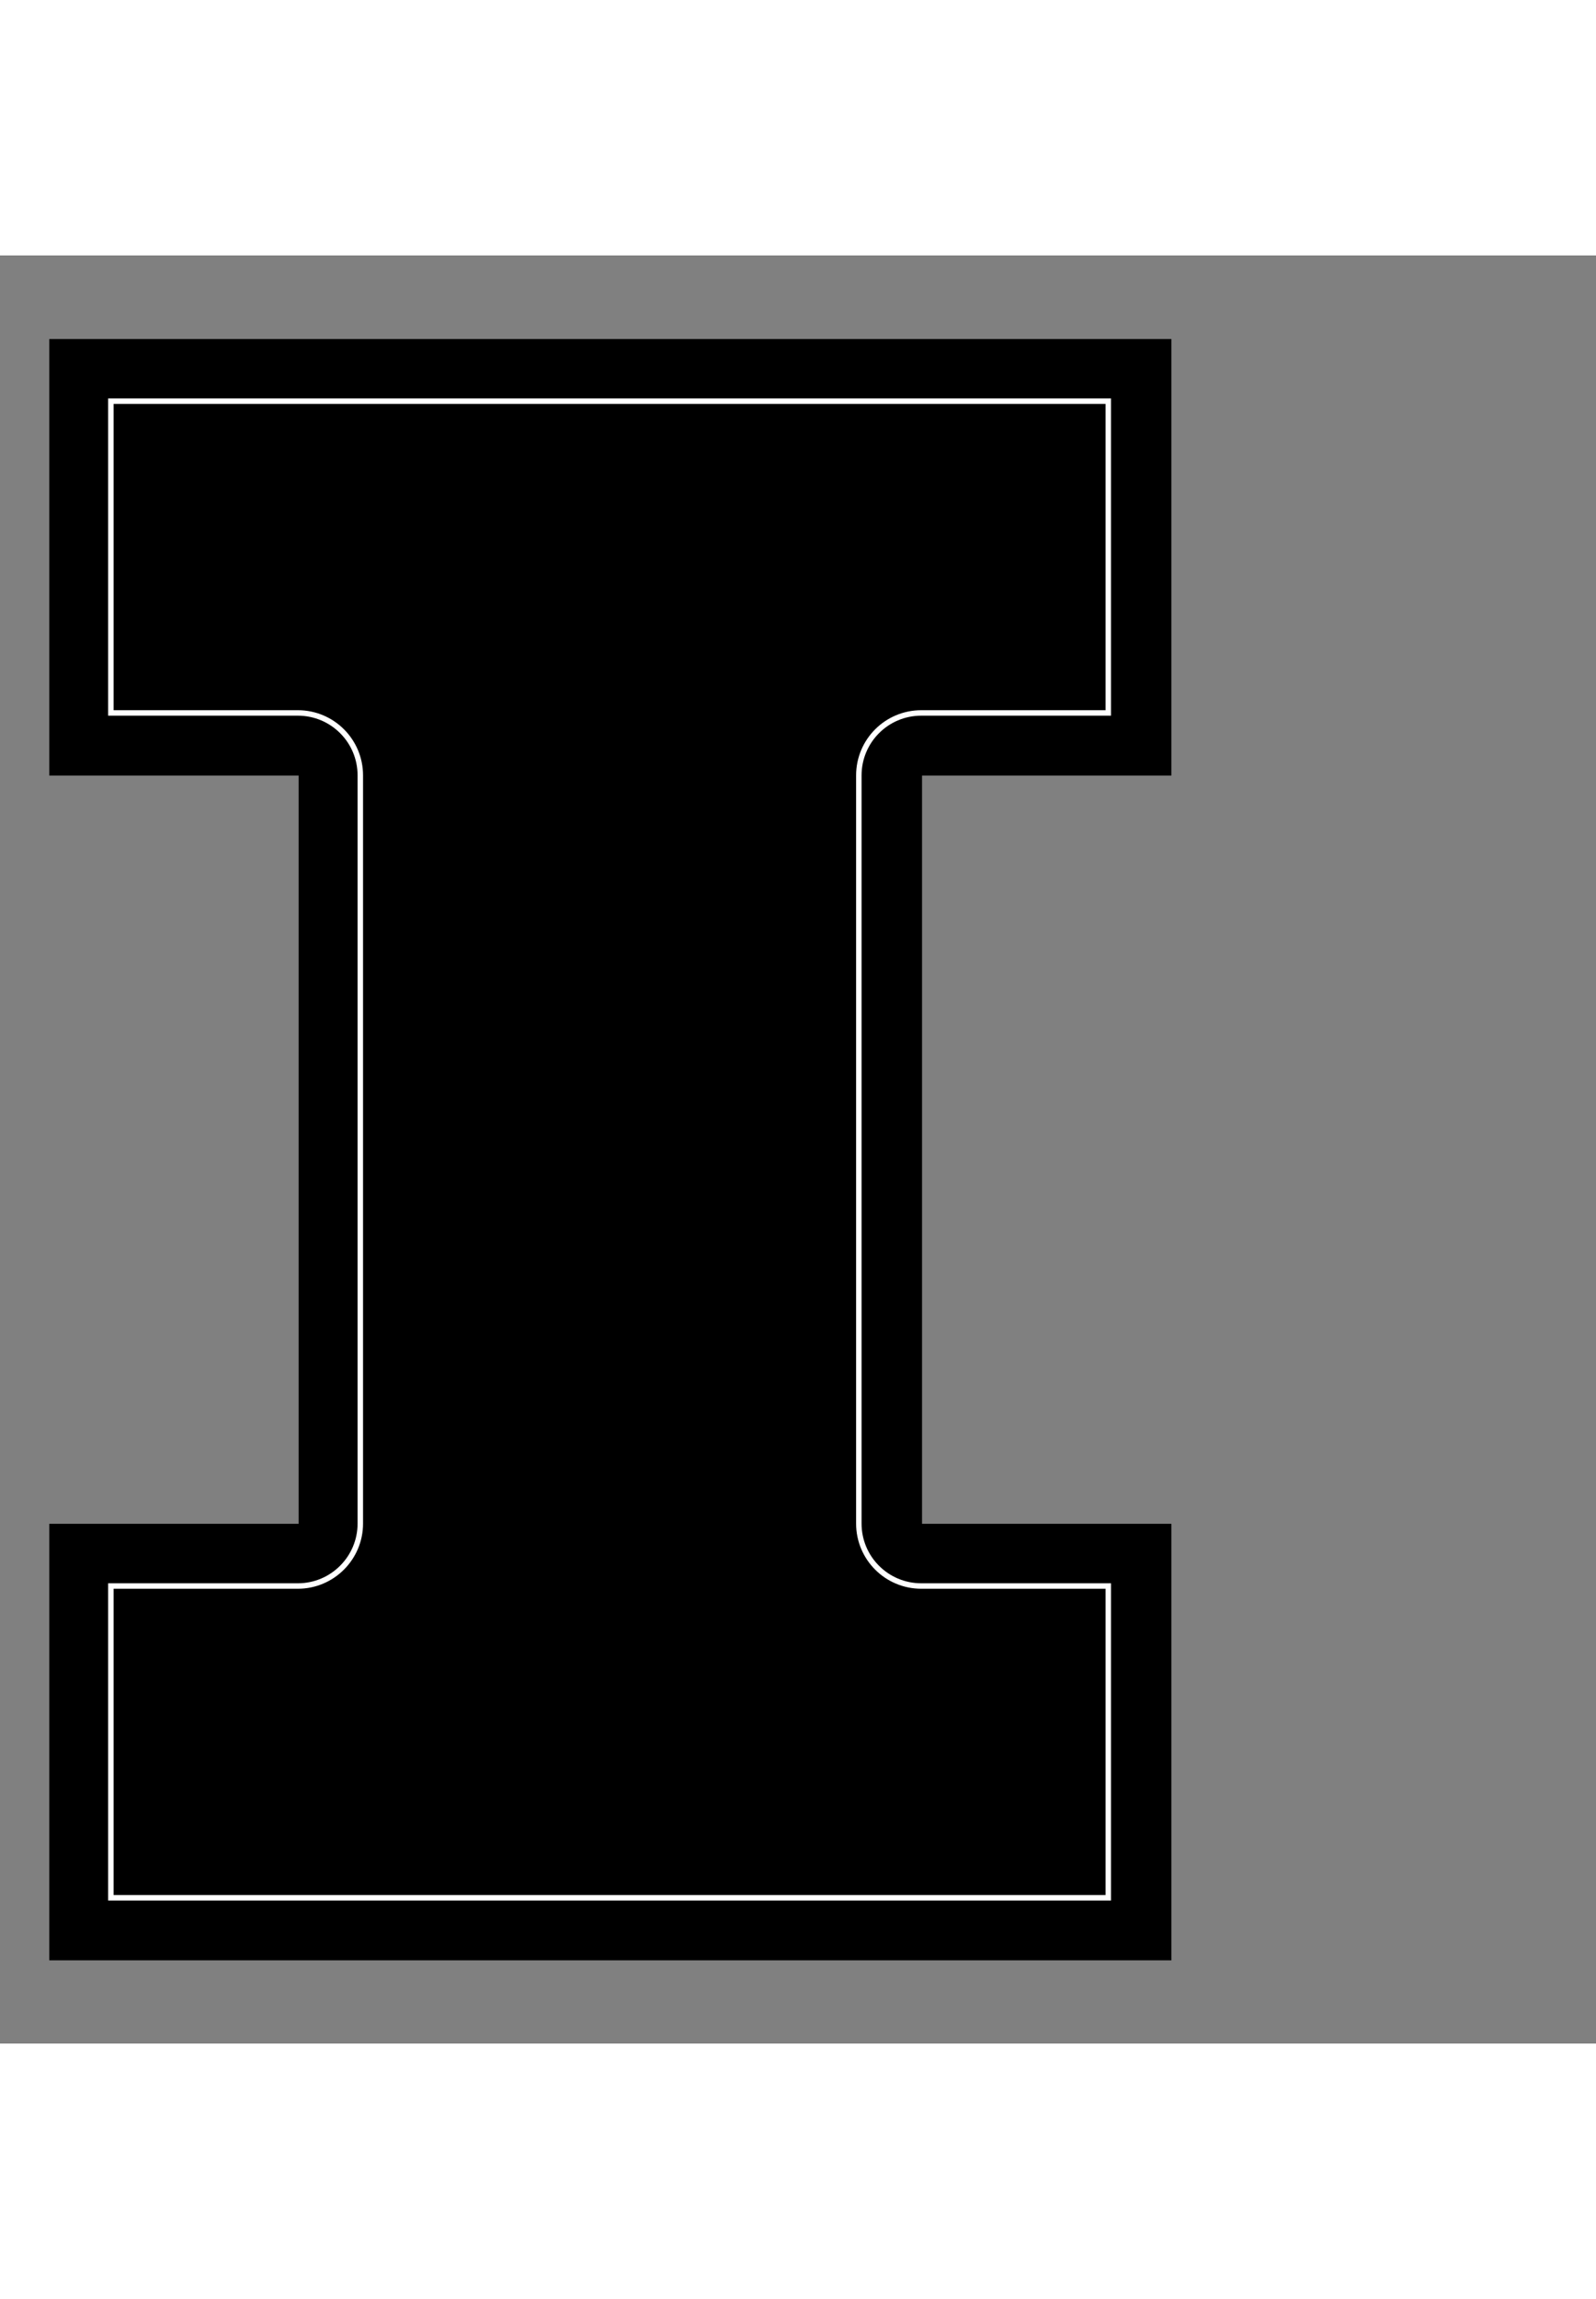
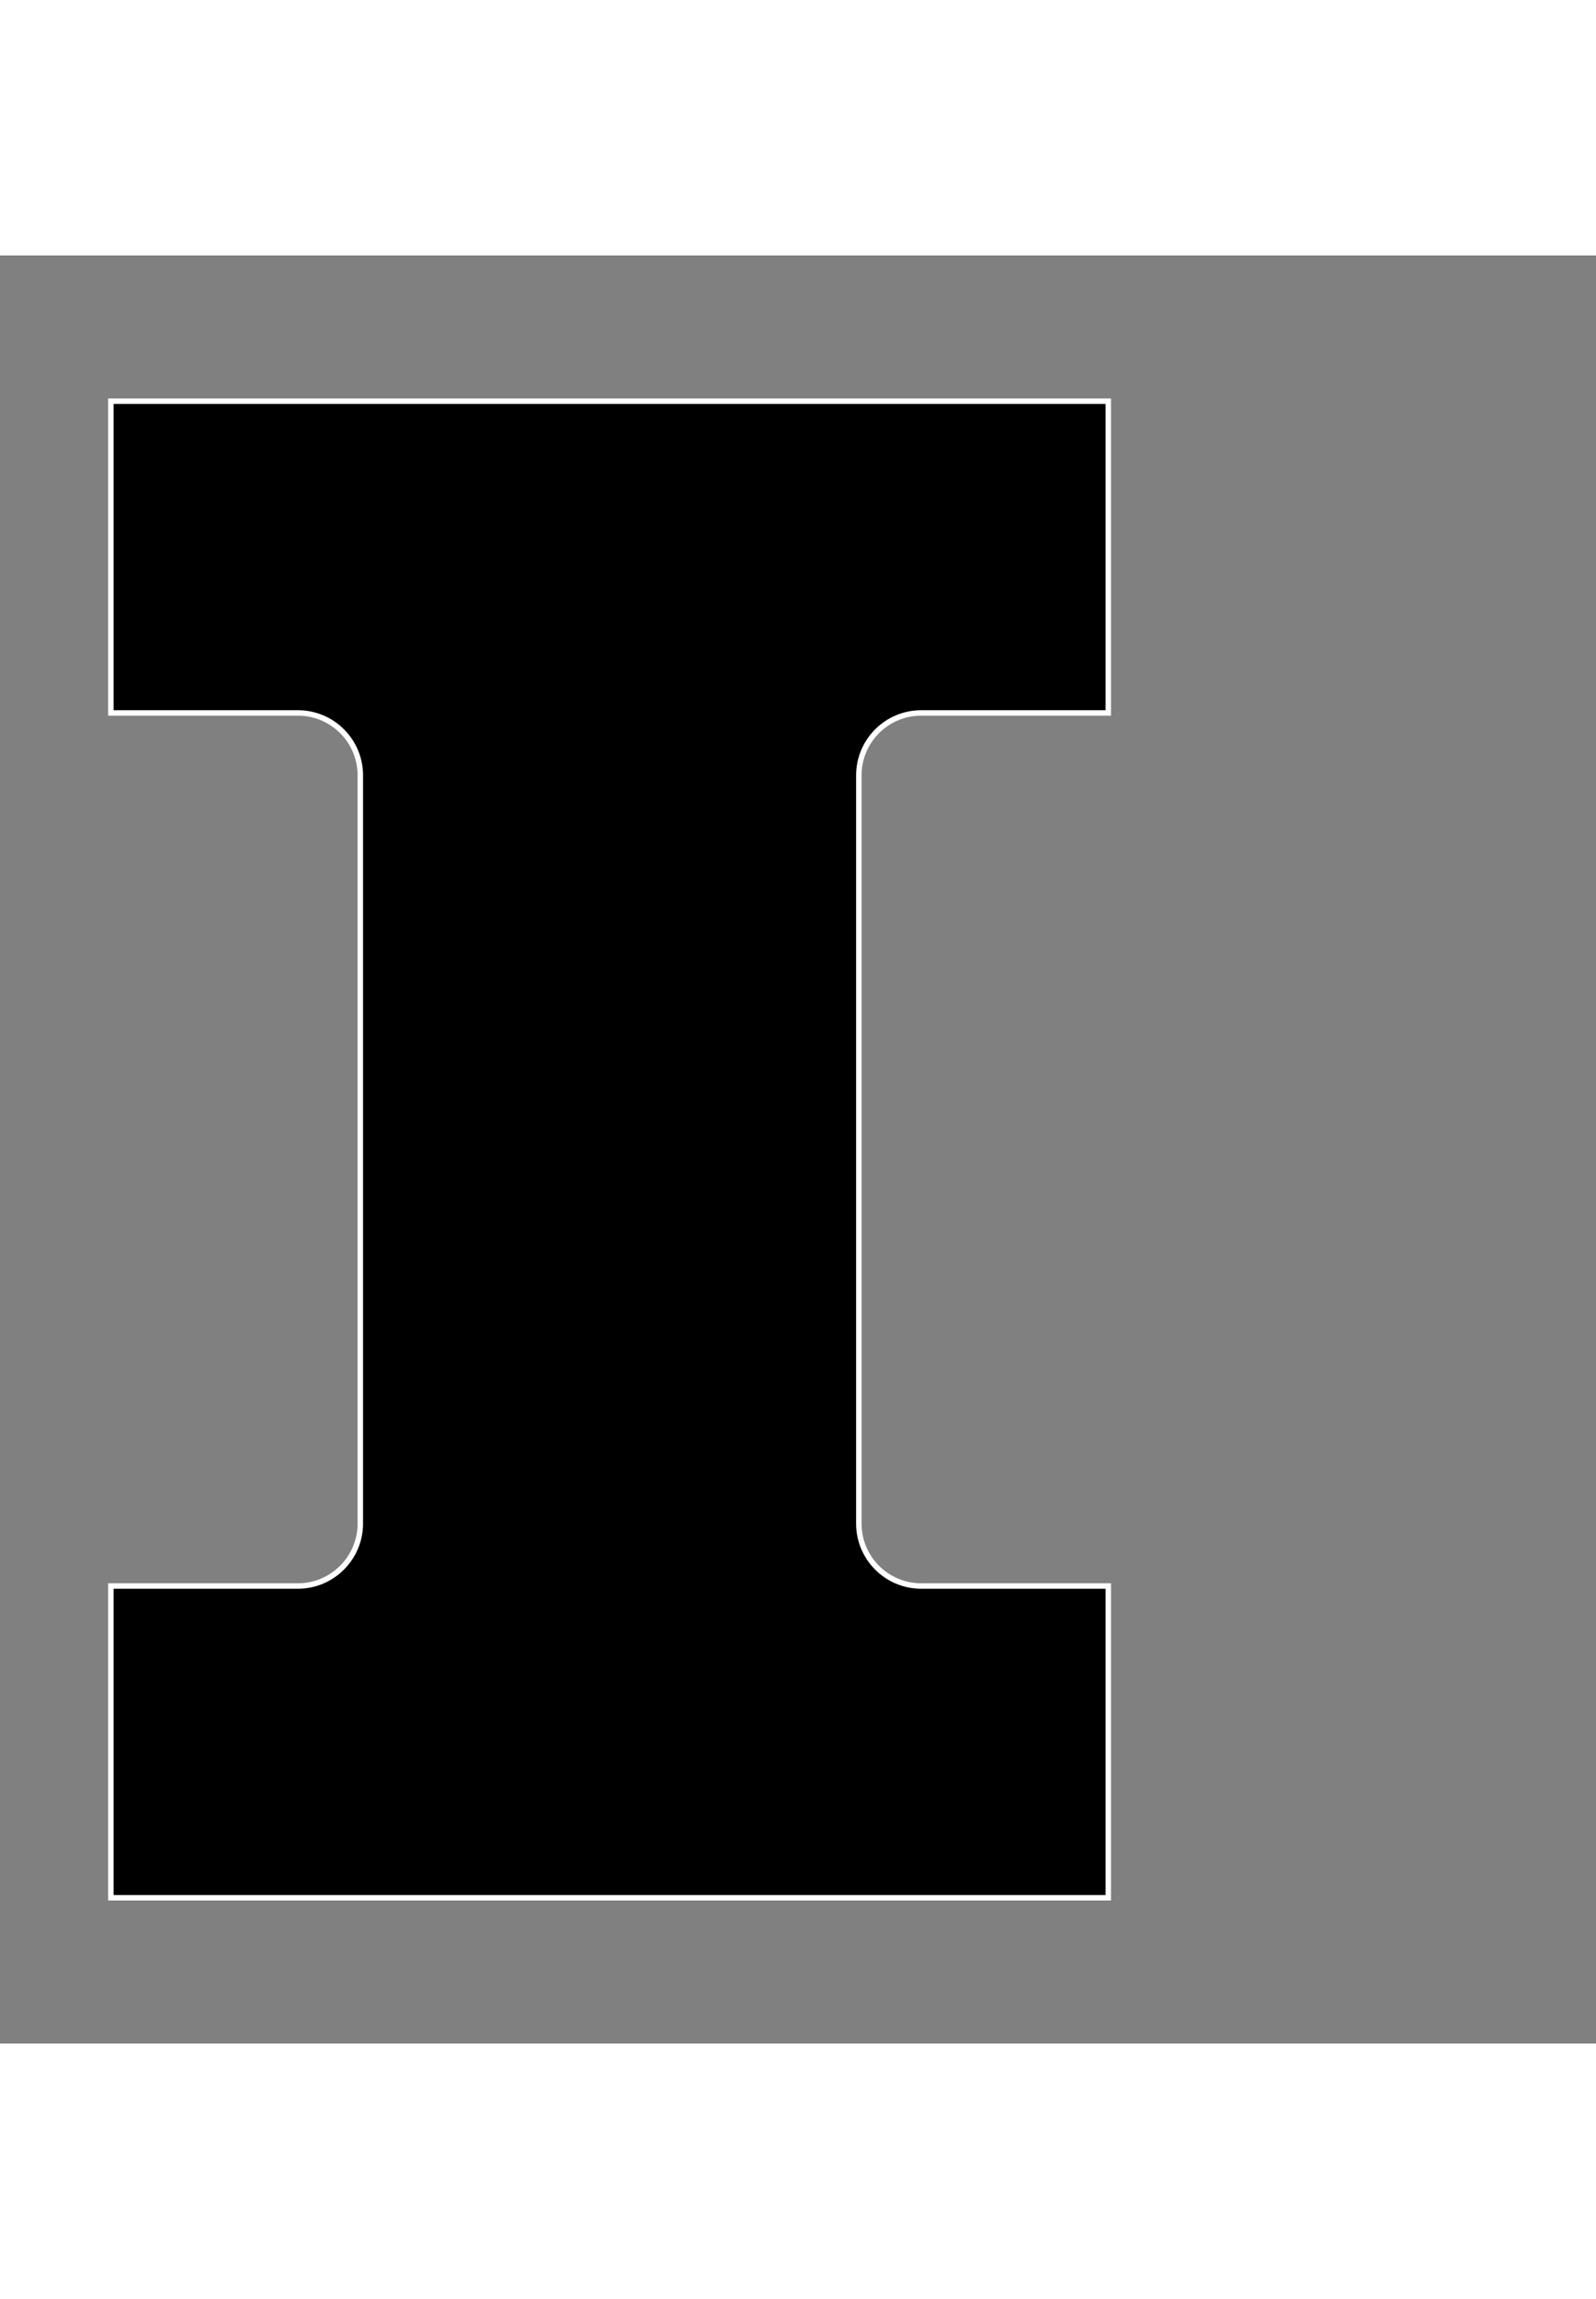
<svg xmlns="http://www.w3.org/2000/svg" xml:space="preserve" height="36" viewBox="0 0 25 28" version="1.1">
  <rect x="0" y="0" width="25" height="28" fill="#808080" stroke="none" />
  <g transform="matrix(1.25 0 0 -1.25 -351.31 616.46)">
    <g transform="matrix(2.28 0 0 2.28 -434.91 -615.65)">
-       <path d="m0.047-0.018v2.998h1.713v5.139h-1.713v2.998h7.709v-2.998h-1.713v-5.139h1.713v-2.998h-7.709zm49.094 1.379c-2.51 0-4.334 1.895-4.334" fill="#000" transform="matrix(.8 0 0 -.8 314.25 485.85)" />
      <path d="m319.08 483.81h1.028v1.713h-5.482v-1.713h1.028c0.189 0 0.343-0.153 0.343-0.343v-4.111c0-0.189-0.154-0.343-0.343-0.343h-1.028v-1.713h5.482v1.713h-1.028c-0.189 0-0.343 0.153-0.343 0.343v4.111c0 0.189 0.153 0.343 0.343 0.343" stroke="#fff" stroke-width=".03" fill="#000" />
    </g>
  </g>
</svg>